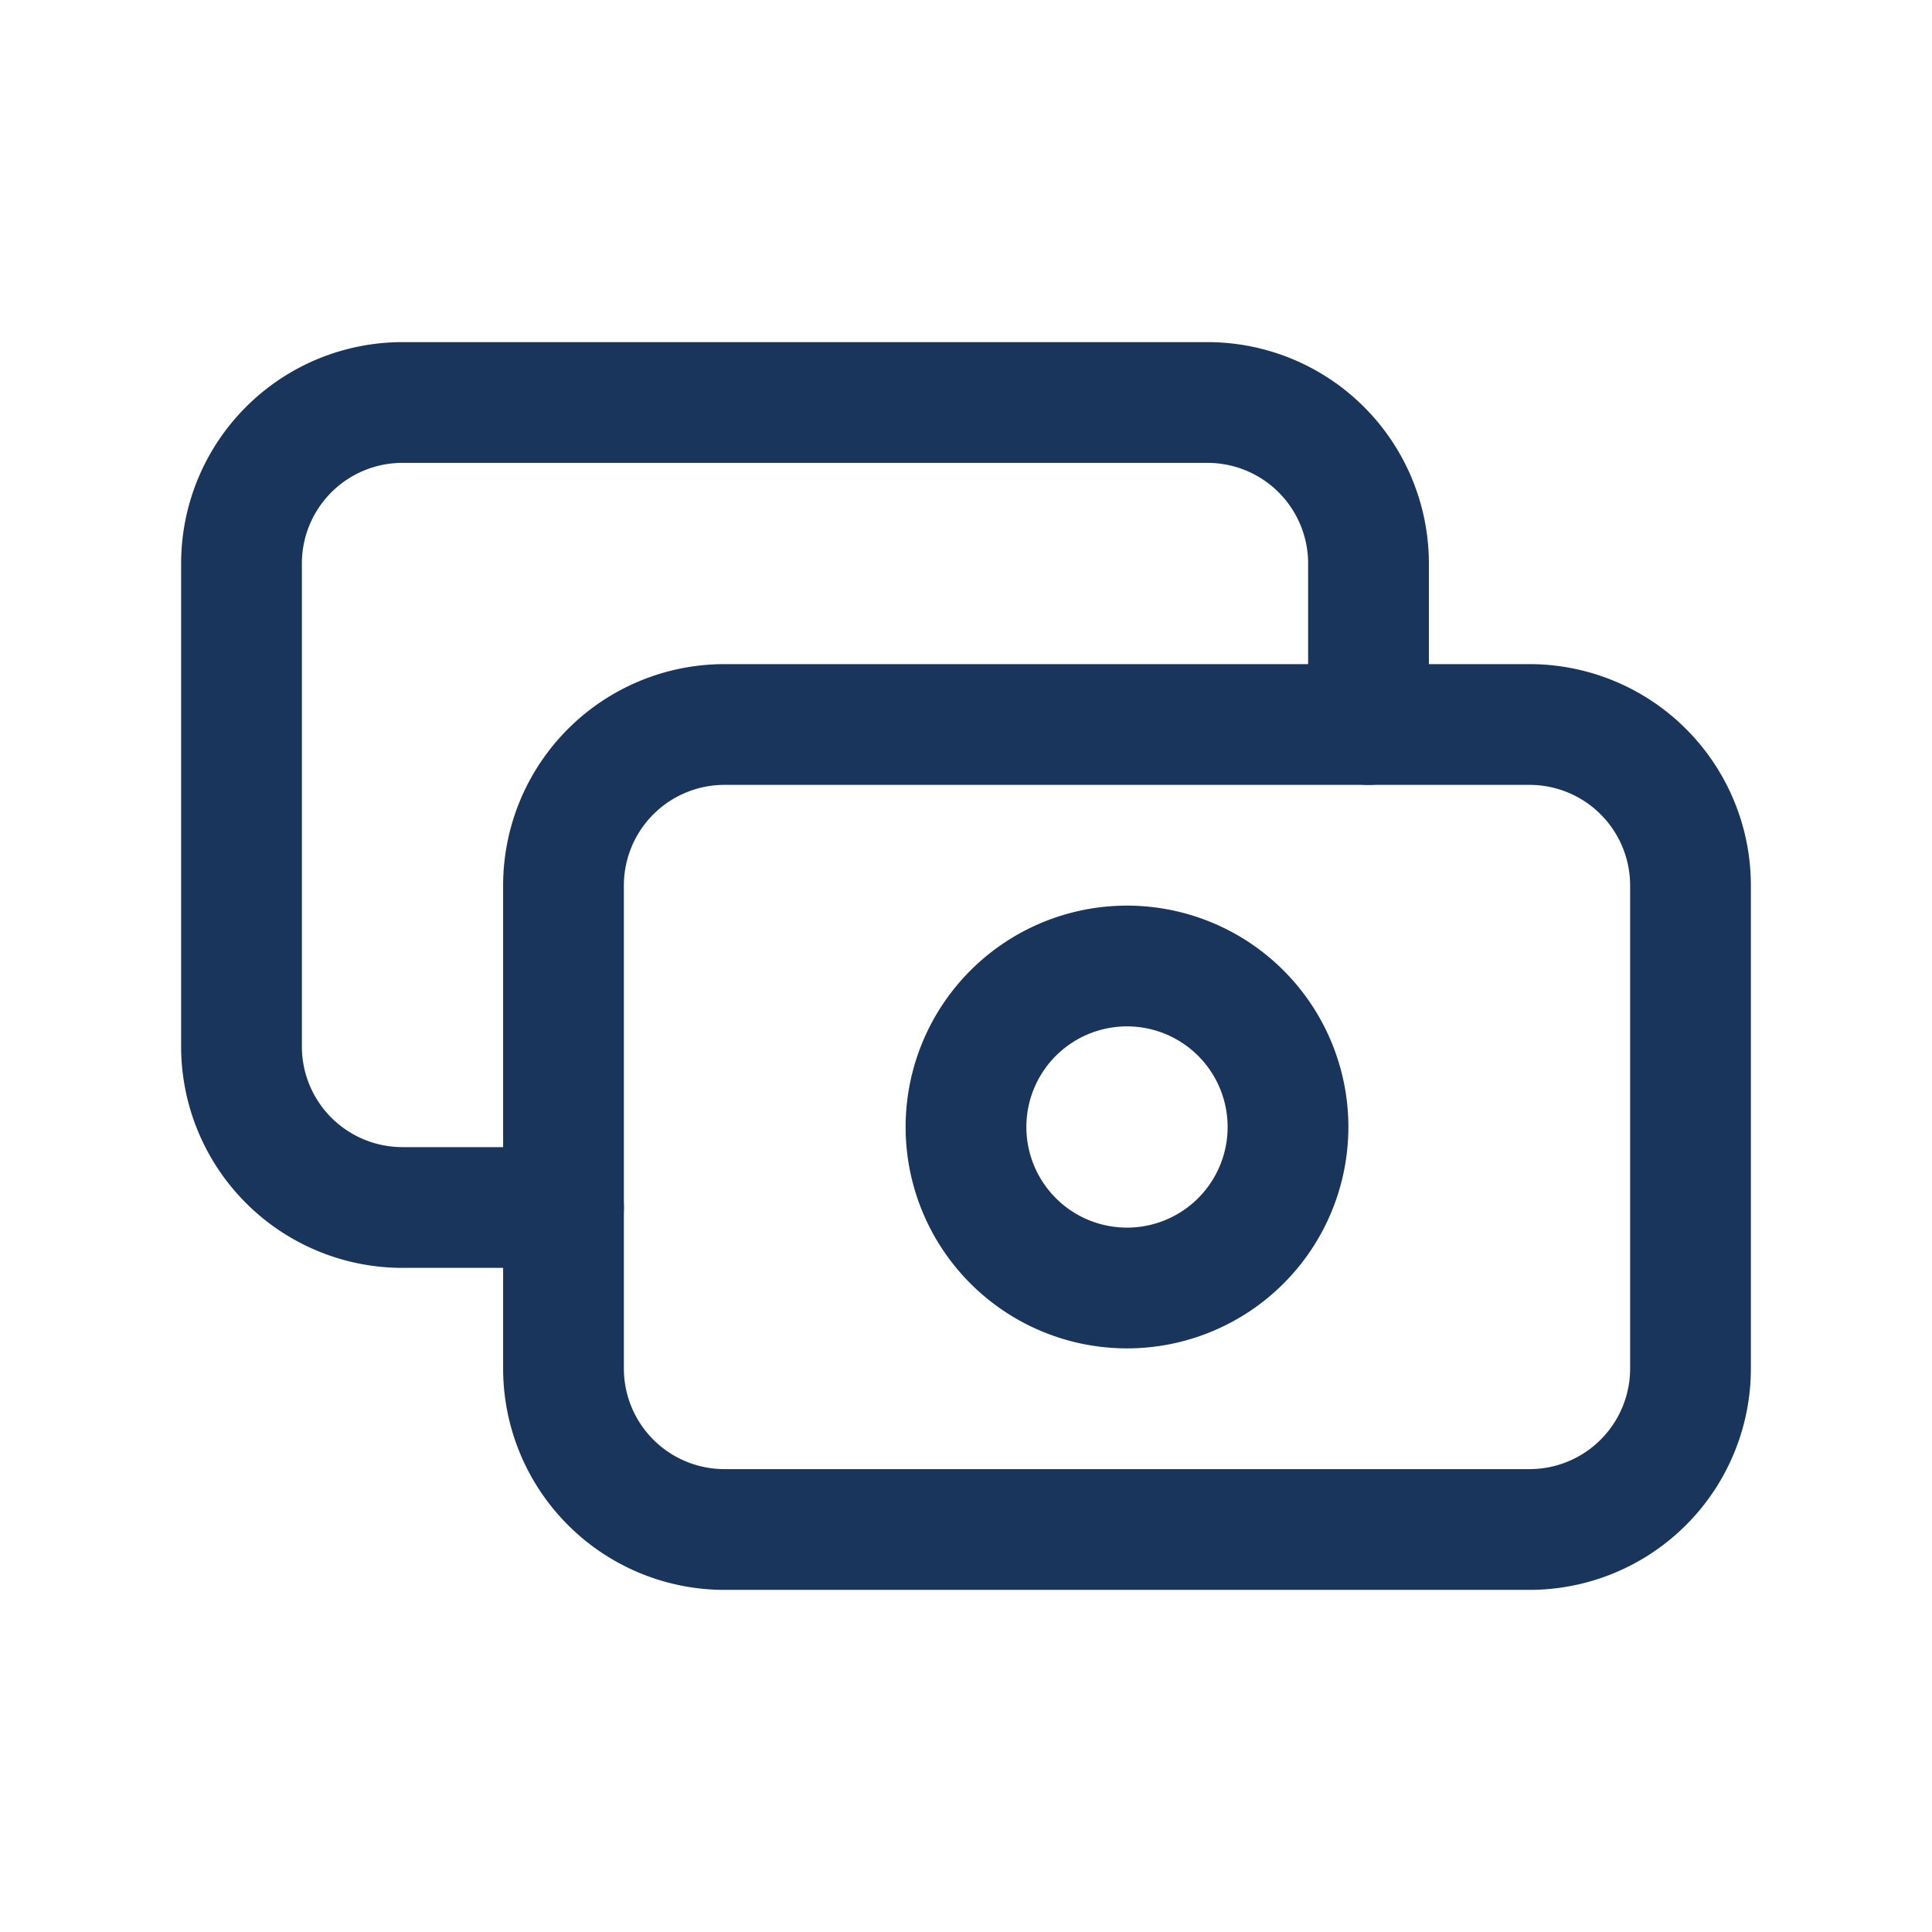
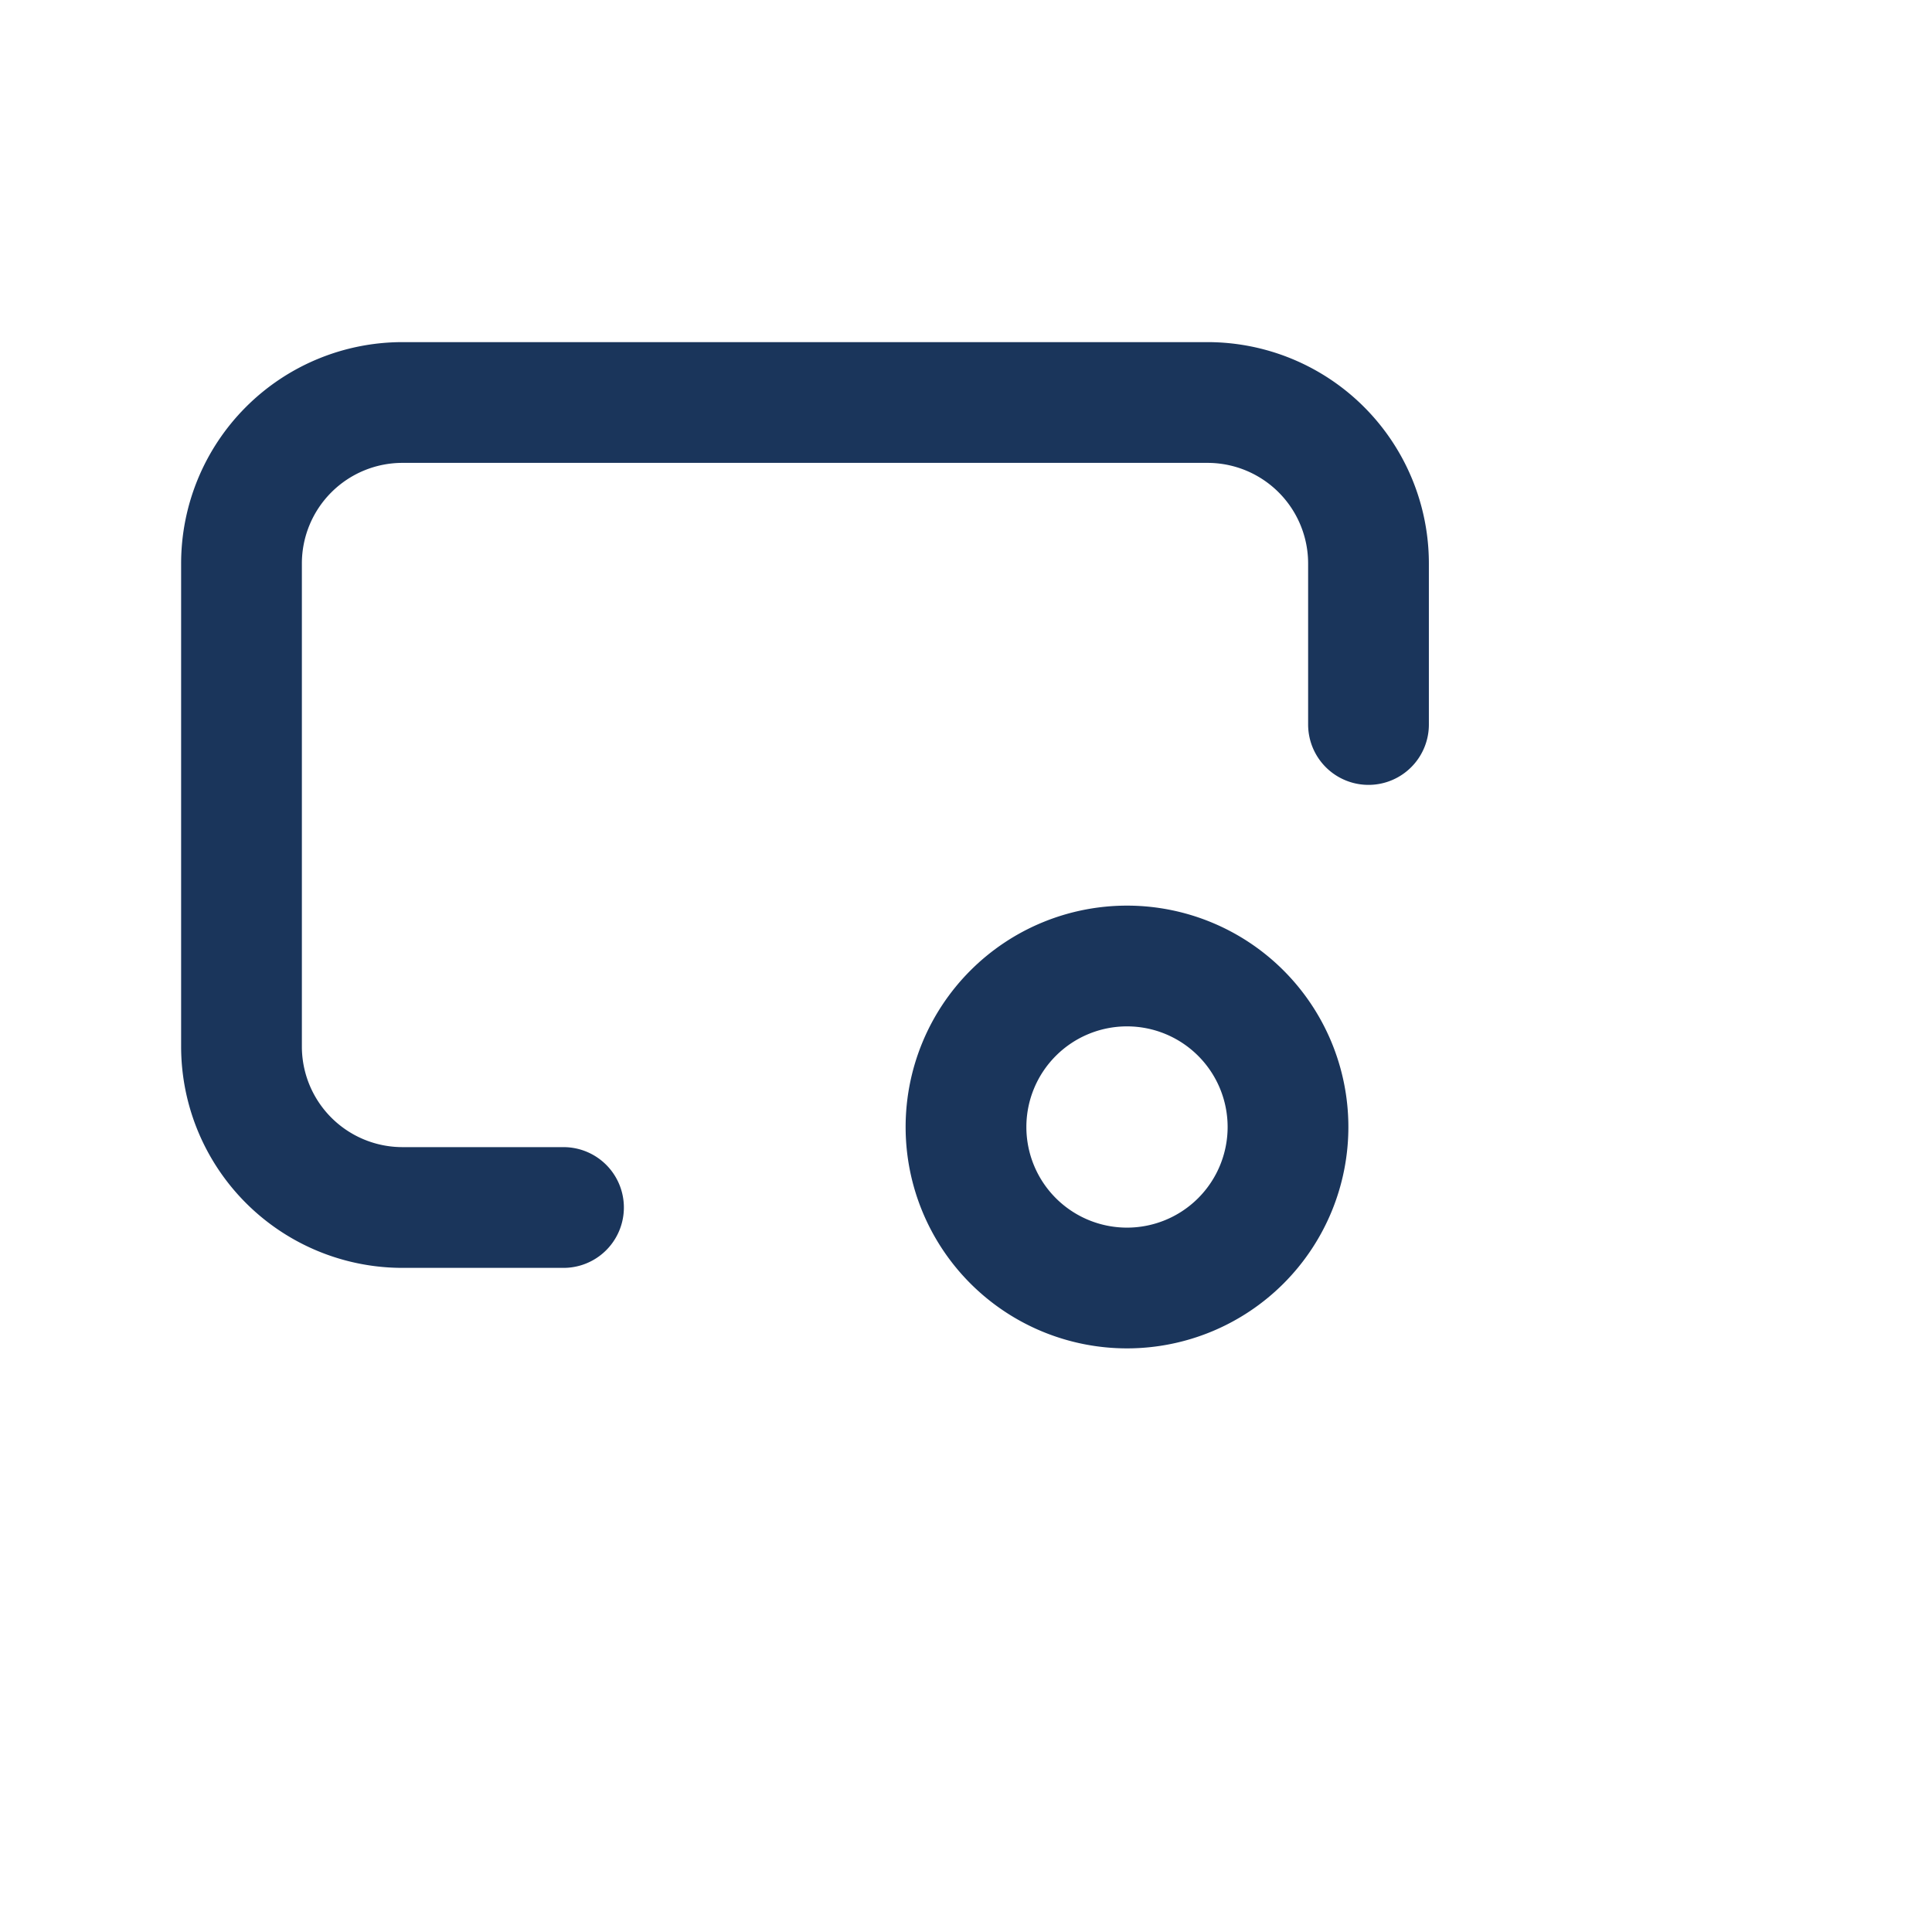
<svg xmlns="http://www.w3.org/2000/svg" class="icon icon-tabler icon-tabler-cash" width="100" height="100" viewBox="0 0 24 24" stroke-width="1.5" stroke="#1A355B" fill="none" stroke-linecap="round" stroke-linejoin="round">
-   <path d="M7 9m0 2a2 2 0 0 1 2 -2h10a2 2 0 0 1 2 2v6a2 2 0 0 1 -2 2h-10a2 2 0 0 1 -2 -2z" />
  <path d="M14 14m-2 0a2 2 0 1 0 4 0a2 2 0 1 0 -4 0" />
  <path d="M17 9v-2a2 2 0 0 0 -2 -2h-10a2 2 0 0 0 -2 2v6a2 2 0 0 0 2 2h2" />
</svg>